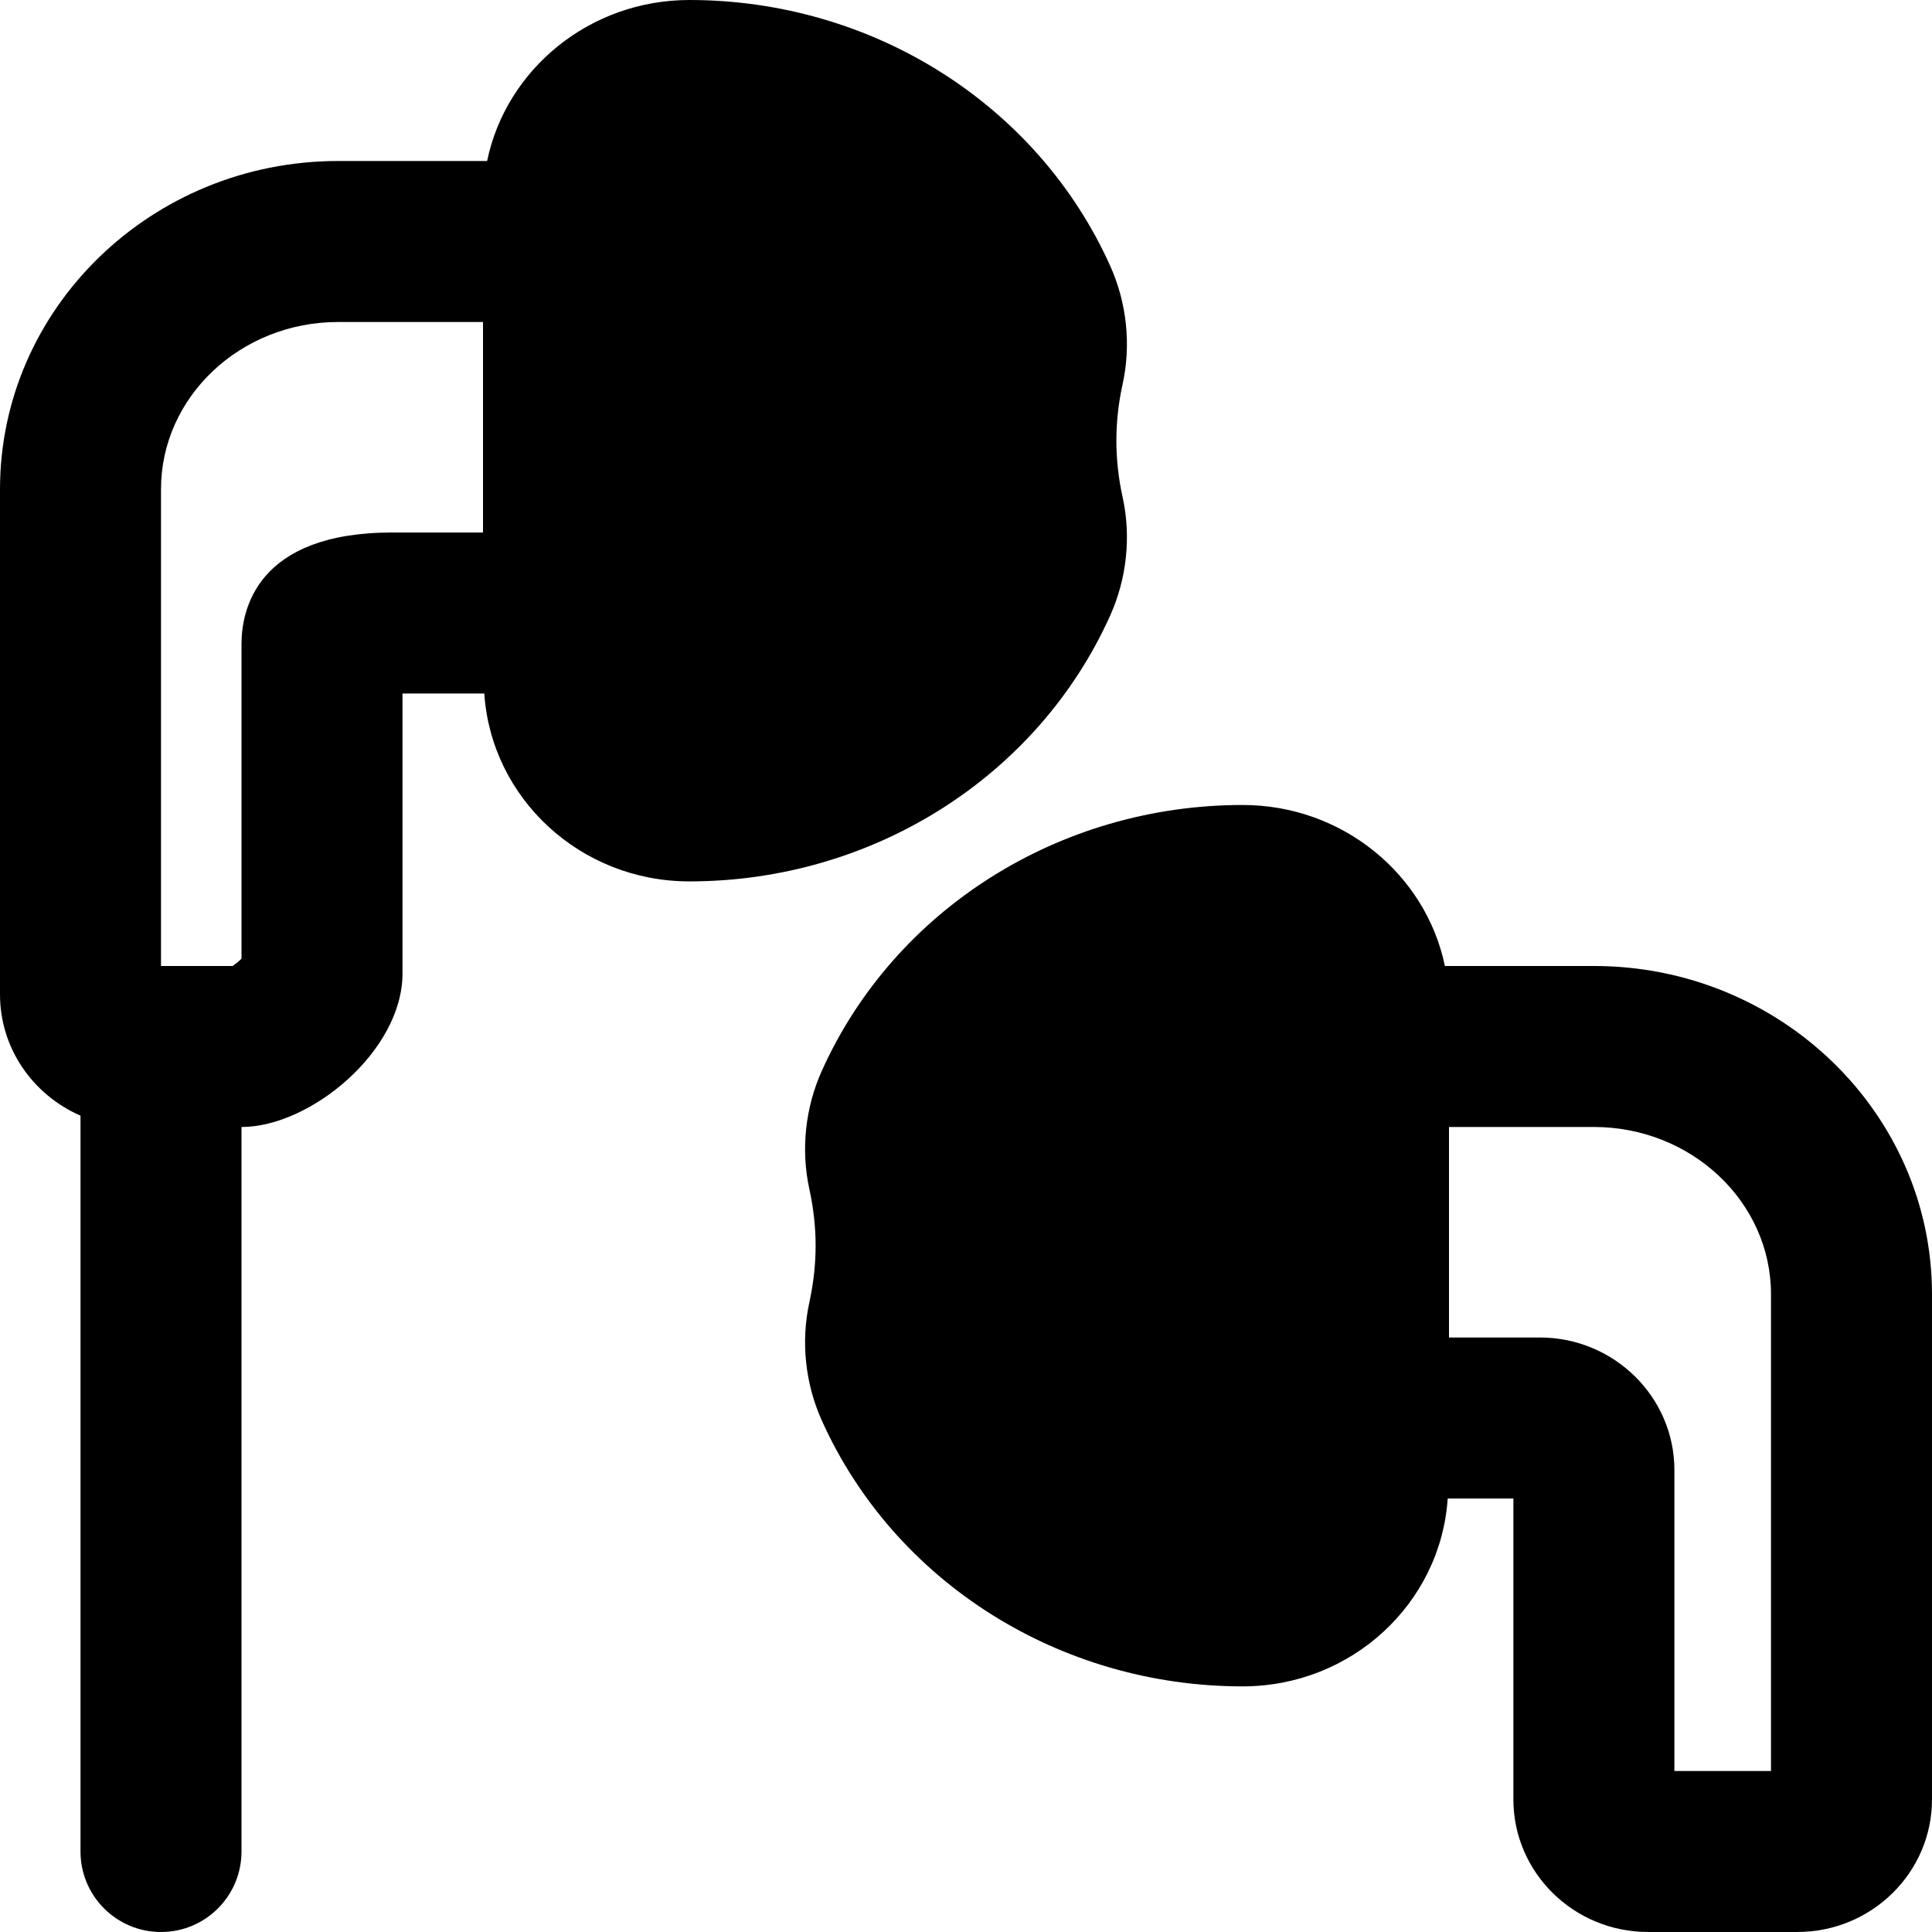
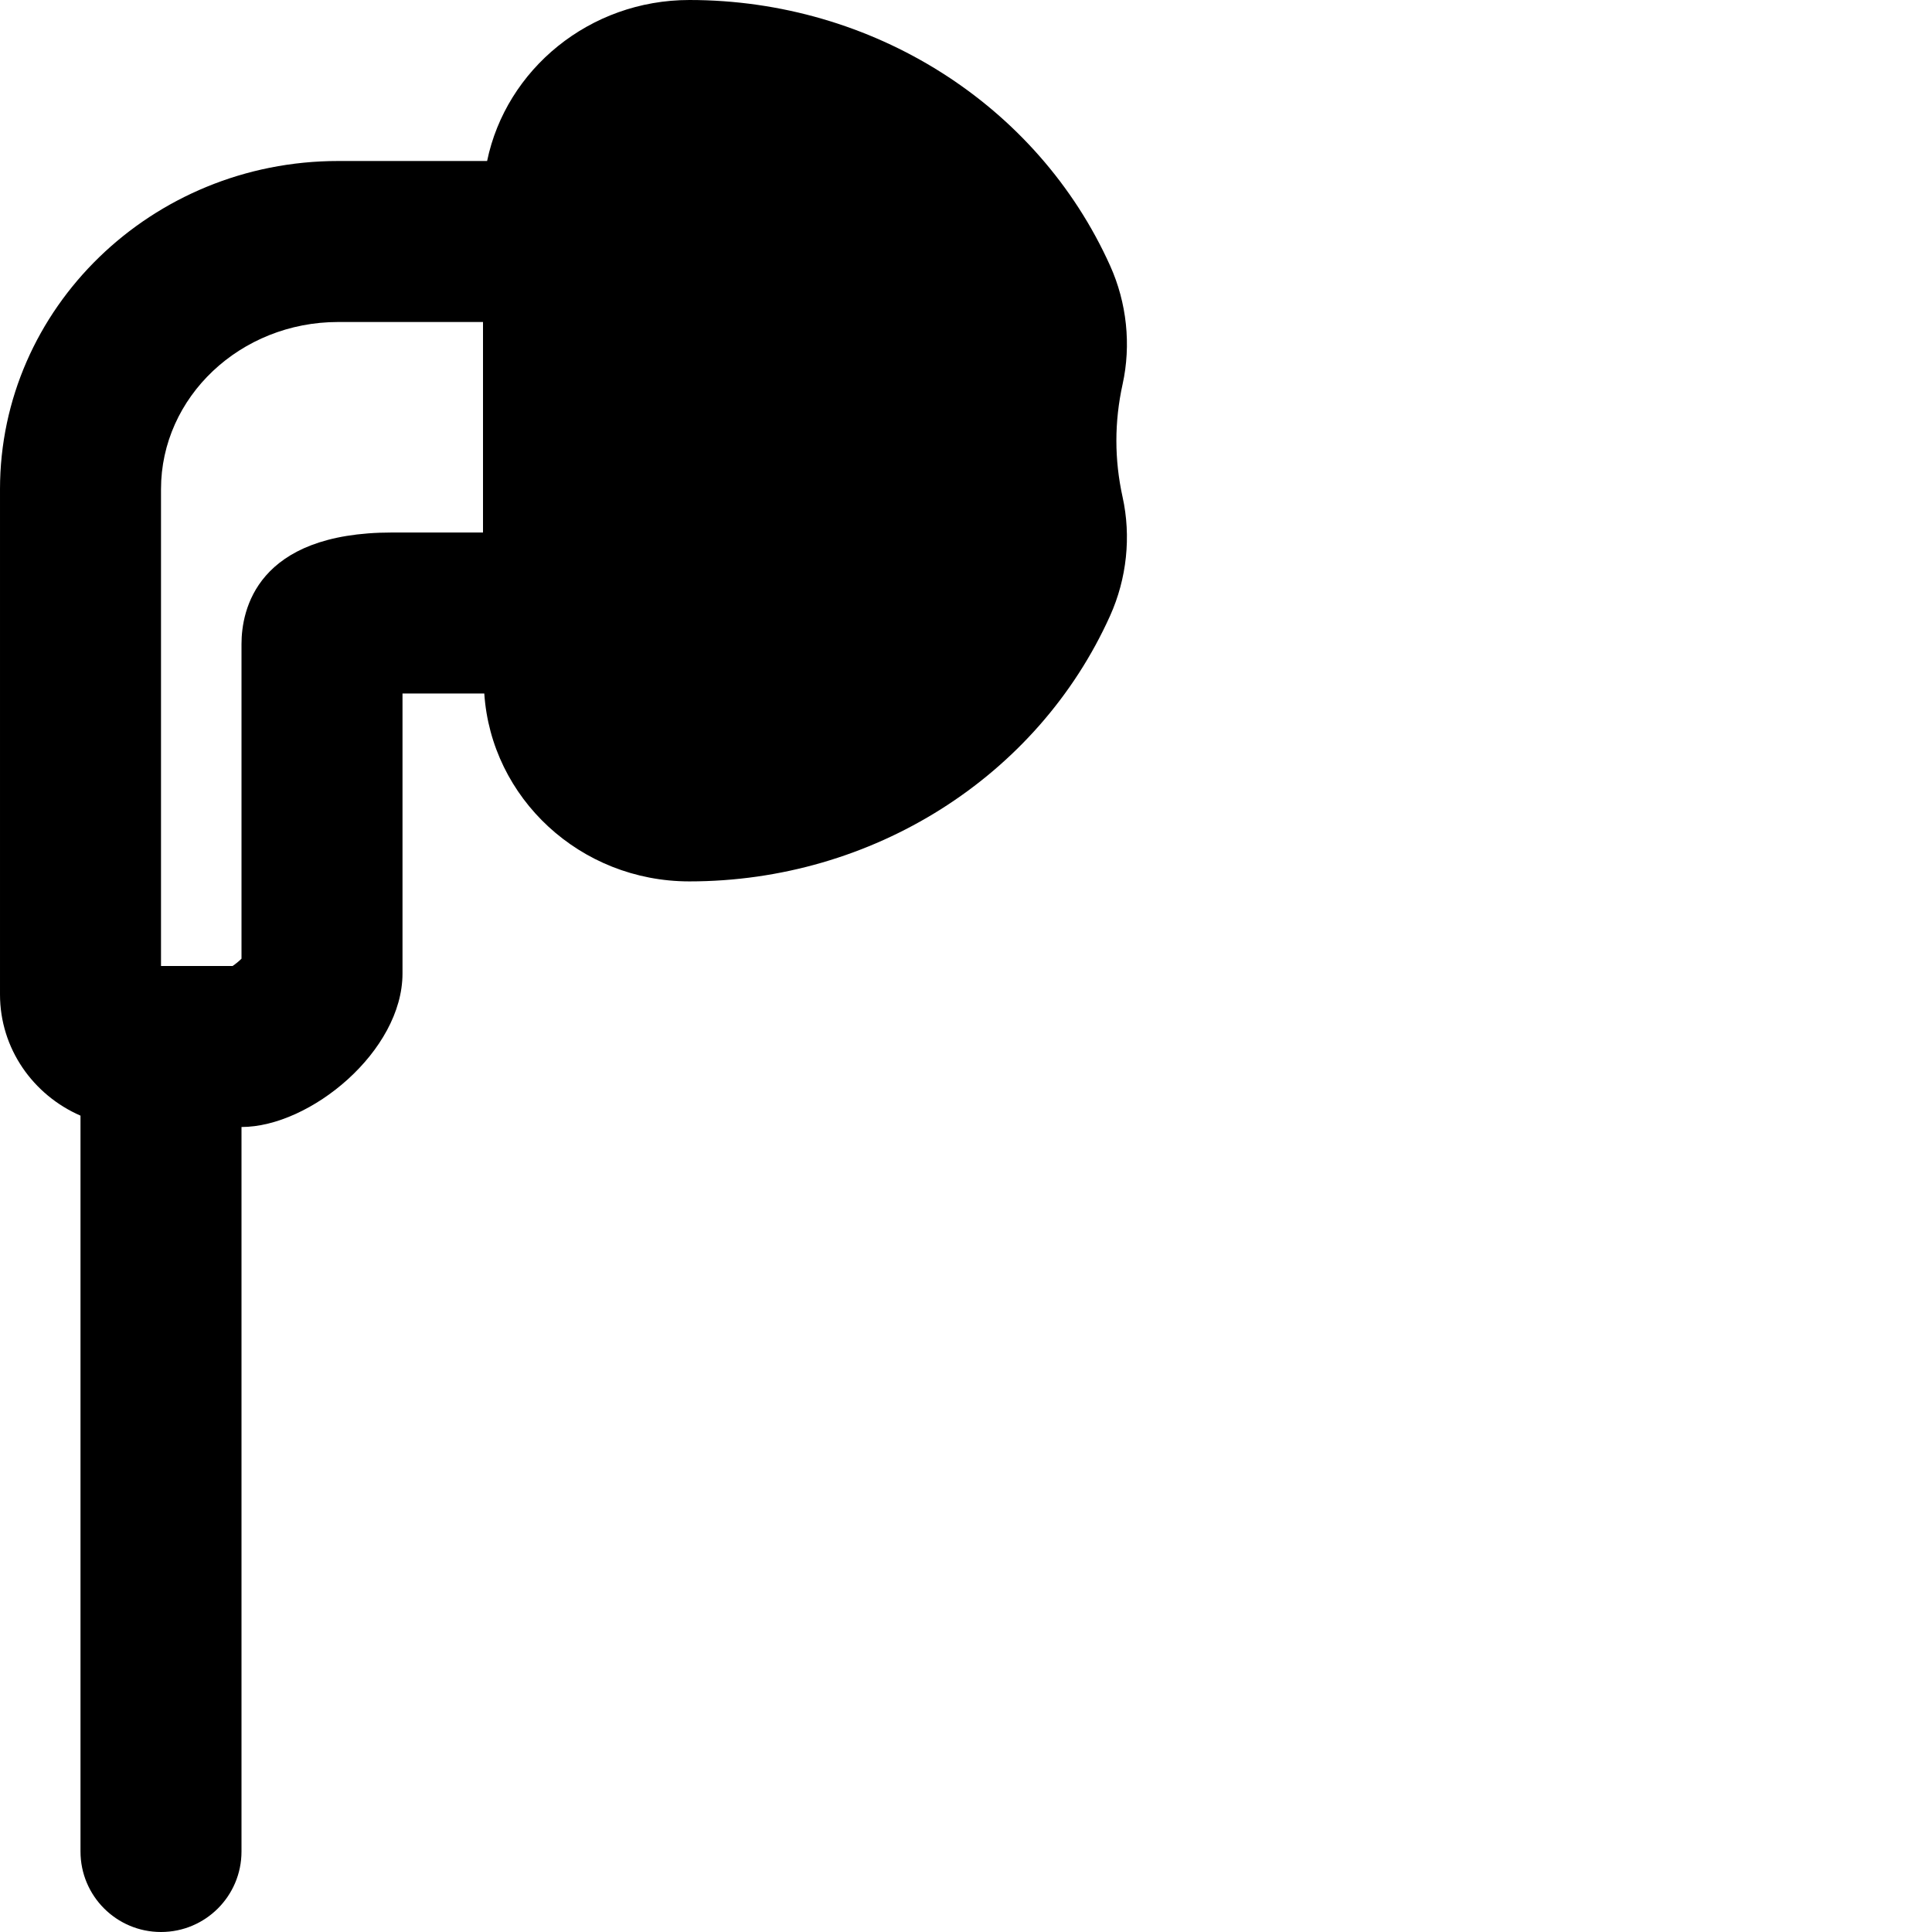
<svg xmlns="http://www.w3.org/2000/svg" fill="#000000" height="800px" width="800px" version="1.1" id="Layer_1" viewBox="0 0 512 512" xml:space="preserve">
  <g>
    <g>
      <g>
-         <path d="M422.399,255.996h-39.488c-5.035-24.299-27.157-42.667-53.611-42.667c-48.469,0-92.224,27.627-111.488,70.4     c-4.437,9.856-5.611,21.035-3.307,31.467c1.067,4.928,1.643,9.941,1.643,14.933c0,4.971-0.576,9.984-1.643,14.933     c-2.304,10.432-1.131,21.611,3.307,31.445c19.264,42.773,63.019,70.4,111.488,70.4c28.971,0,52.523-22.059,54.357-49.792h17.408     v79.765c0,19.371,16,35.115,35.669,35.115h39.595c19.669,0,35.669-15.744,35.669-35.115V342.972     C511.999,295.014,471.807,255.996,422.399,255.996z M469.332,469.329h-25.6v-79.765c0-19.349-16-35.115-35.669-35.115h-24.064     v-55.787h38.4c25.877,0,46.933,19.883,46.933,44.309V469.329z" />
        <path d="M294.188,163.179c4.437-9.856,5.611-21.035,3.307-31.467c-1.088-4.928-1.643-9.941-1.643-14.933     c0-4.971,0.555-9.984,1.643-14.933c2.304-10.432,1.131-21.611-3.307-31.445C274.924,27.627,231.169,0,182.7,0     c-26.453,0-48.576,18.368-53.611,42.667H89.601c-49.408,0-89.6,39.019-89.6,86.976v133.909c0,14.336,8.789,26.645,21.333,32.107     v195.008c0,11.776,9.536,21.333,21.333,21.333c11.797,0,21.333-9.557,21.333-21.333v-192c18.219,0,42.667-20.117,42.667-40.683     v-74.197h21.675c1.835,27.712,25.387,49.792,54.357,49.792C231.169,233.579,274.924,205.952,294.188,163.179z M128.001,141.12     h-24.064c-36.032,0-39.936,20.651-39.936,29.547v83.392c-0.704,0.704-1.6,1.429-2.368,1.941H42.668V129.643     c0-24.448,21.056-44.309,46.933-44.309h38.4V141.12z" />
      </g>
    </g>
  </g>
</svg>